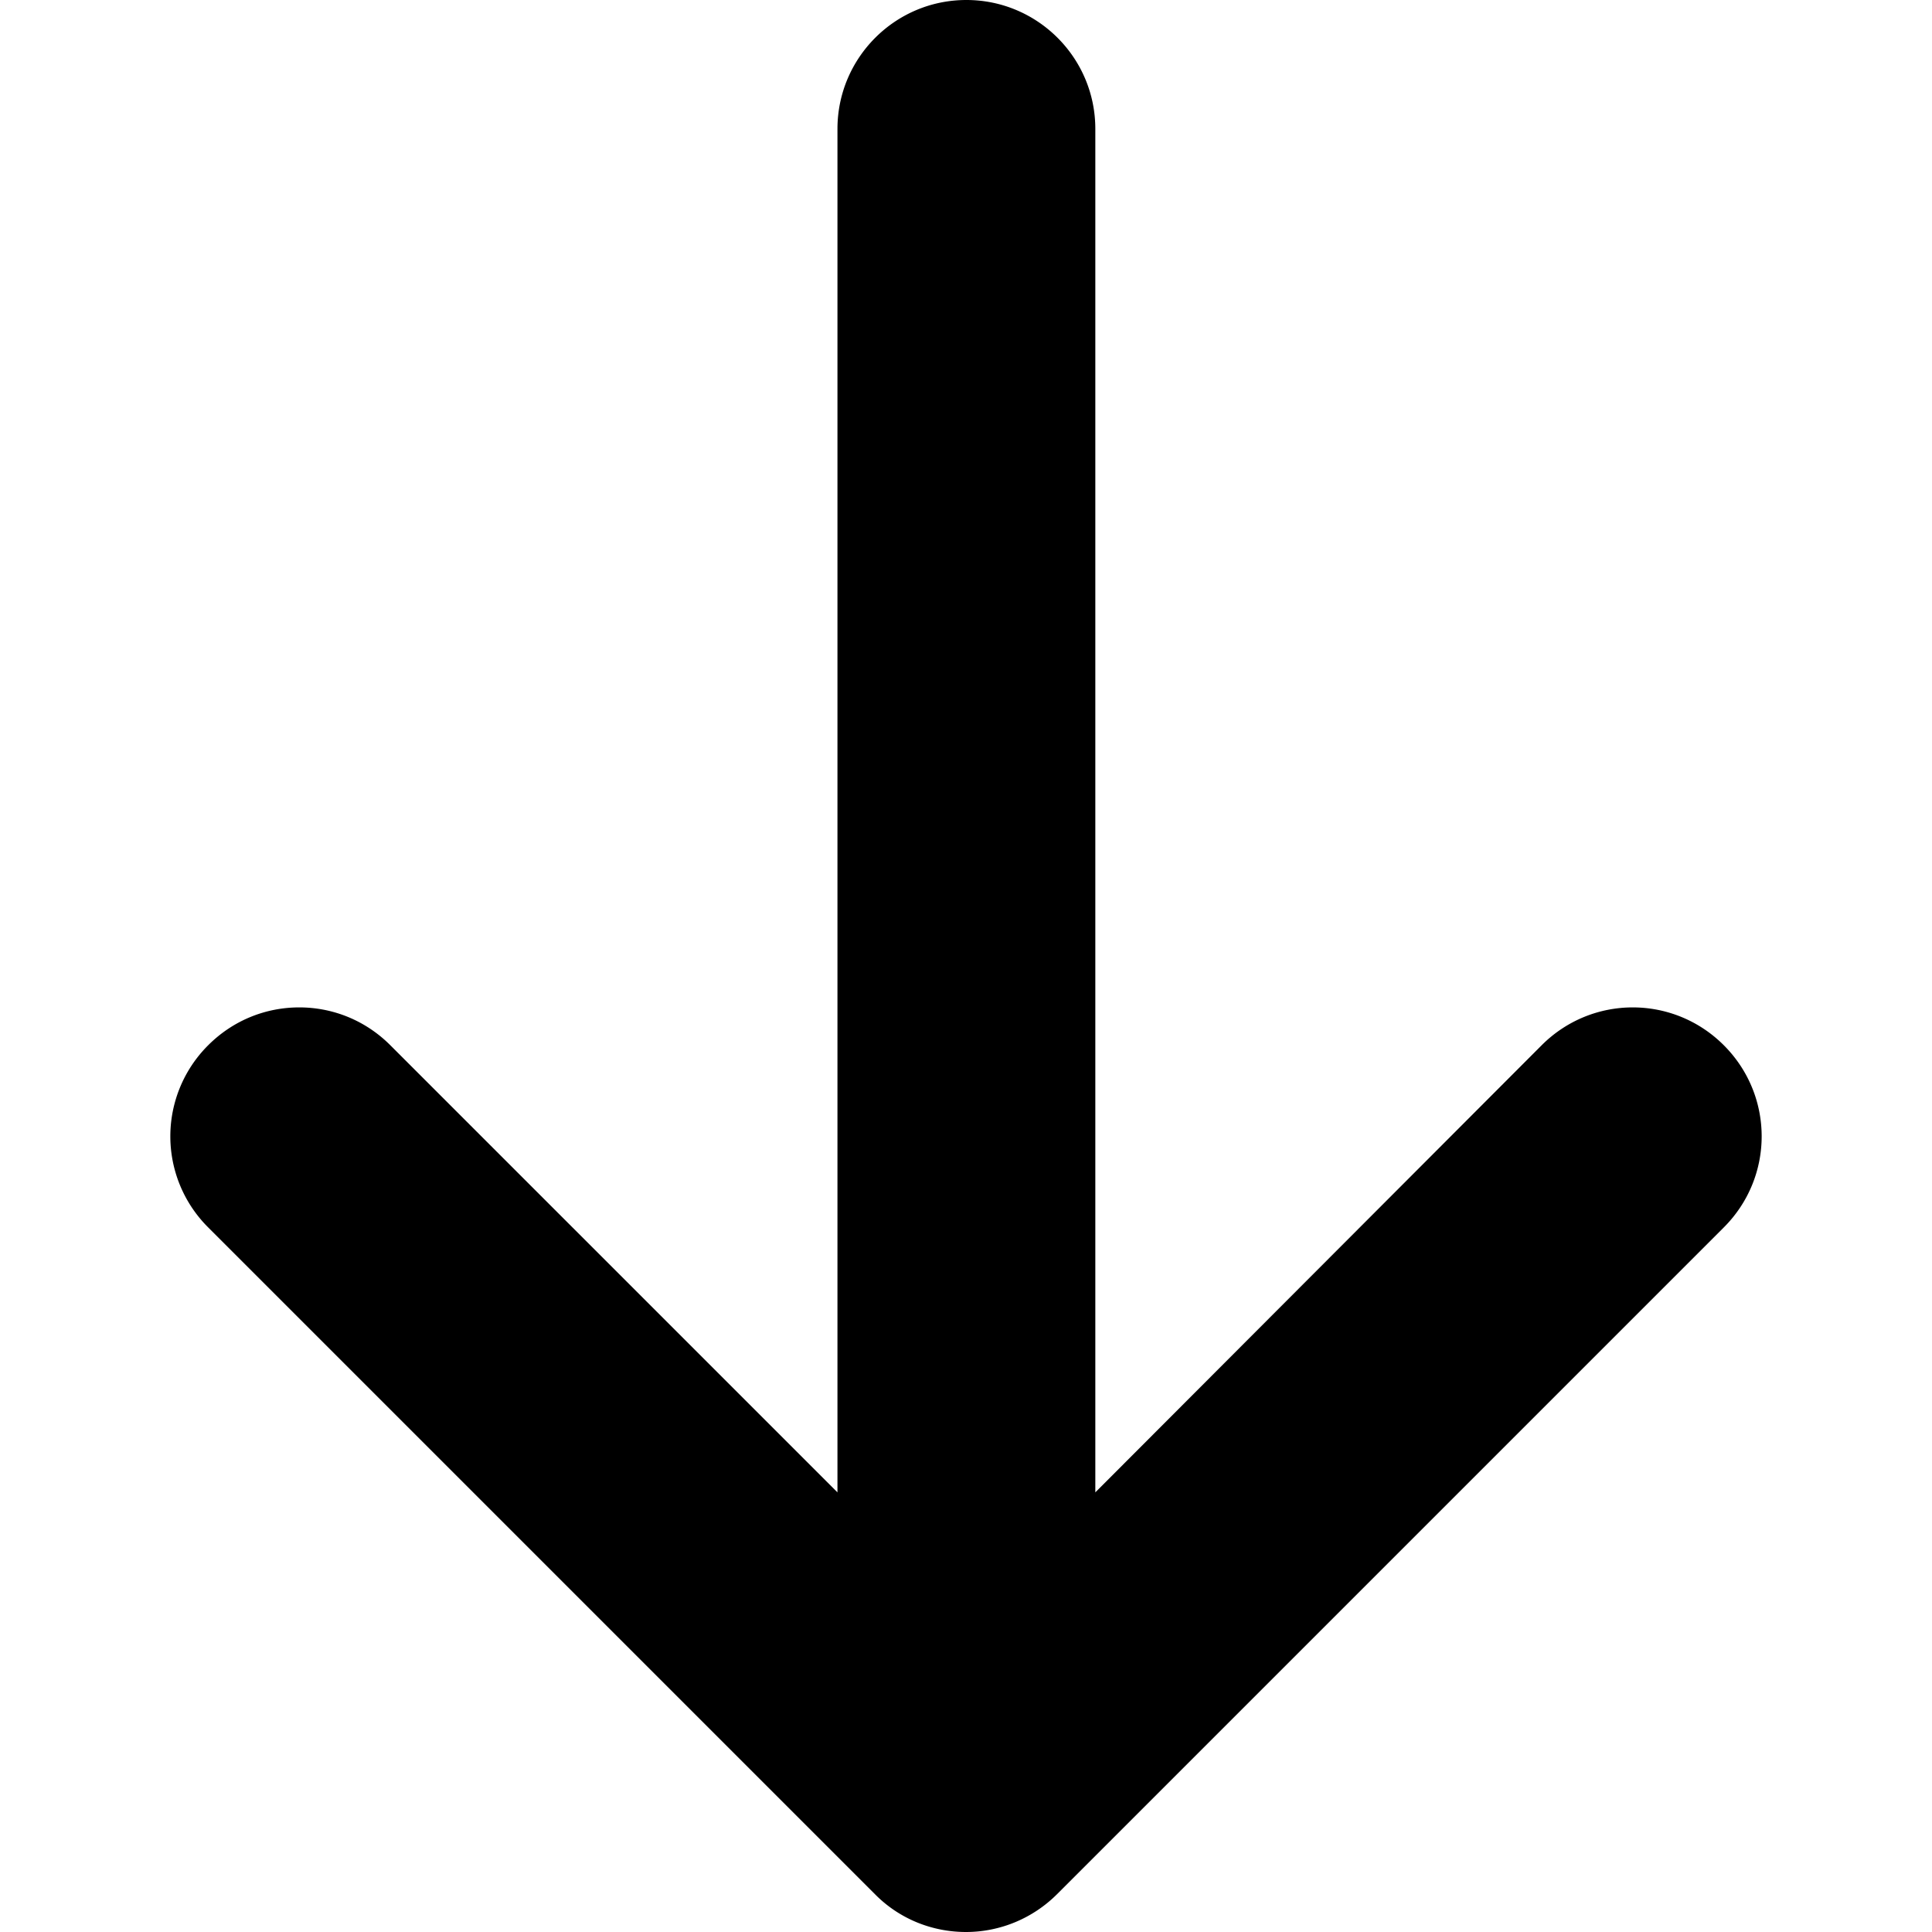
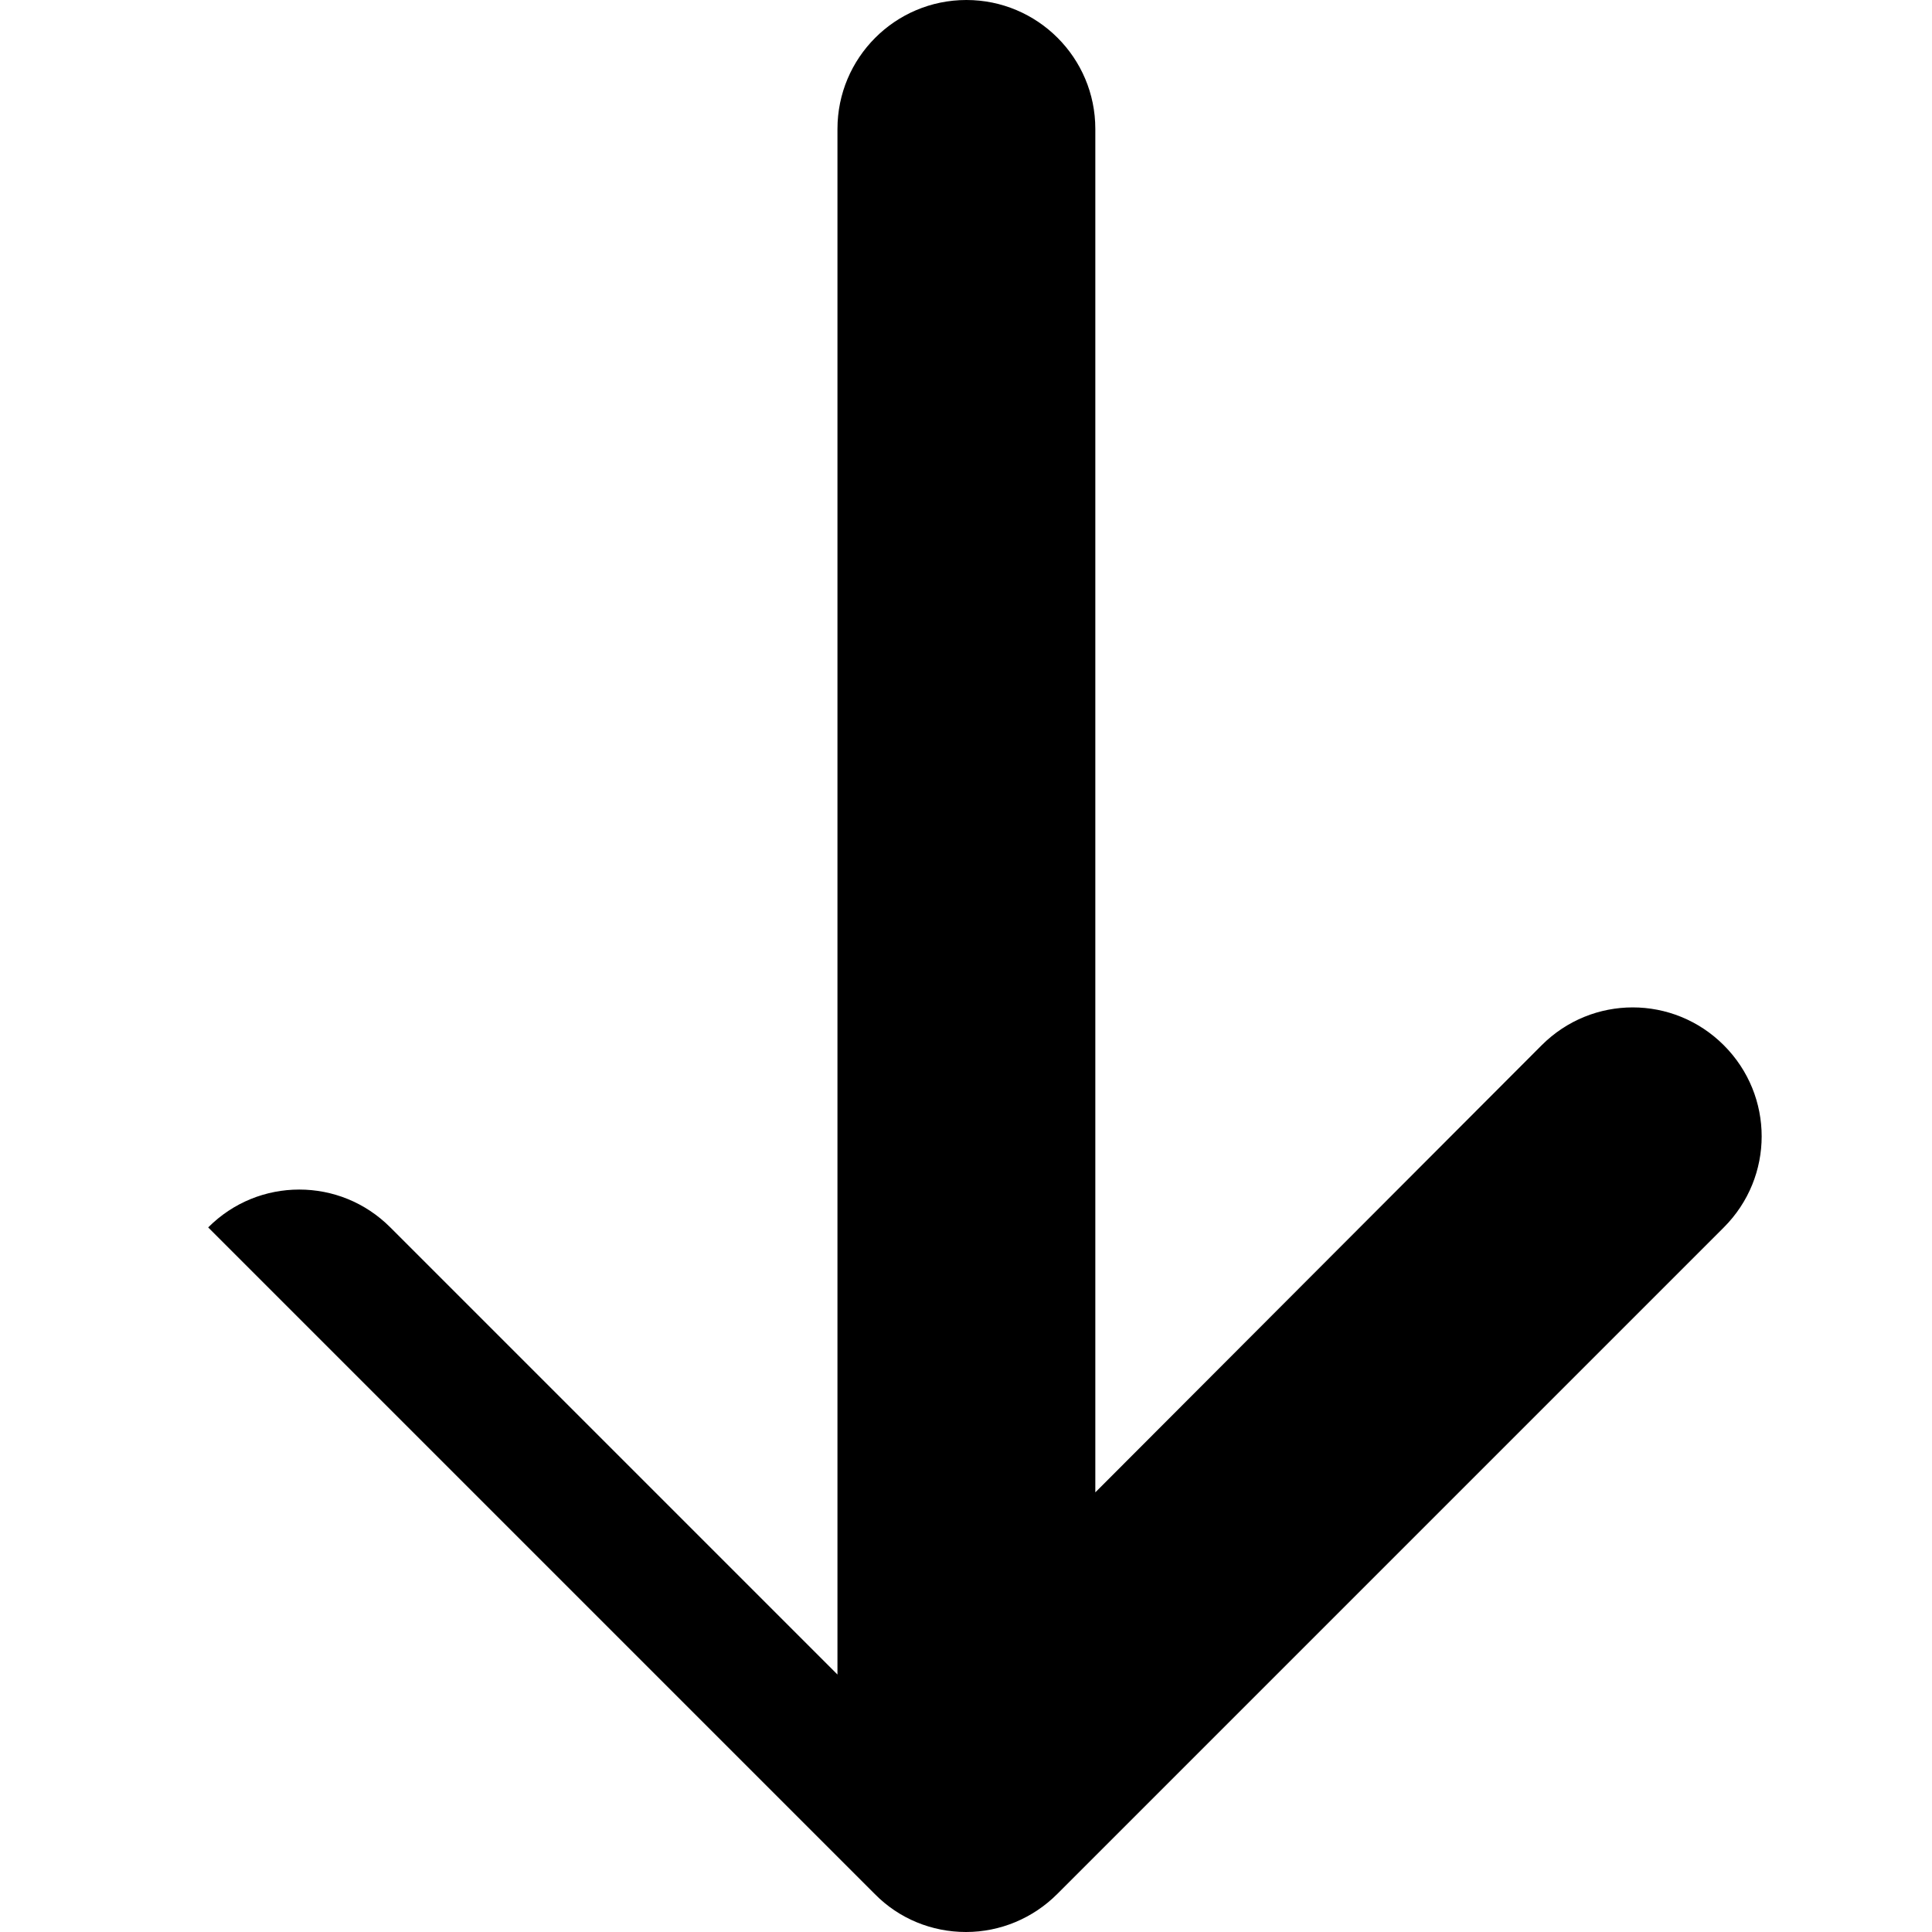
<svg xmlns="http://www.w3.org/2000/svg" viewBox="0 0 490 490" style="enable-background:new 0 0 490 490" xml:space="preserve">
-   <path d="M52.8 311.3a32.592 32.592 0 0 1 0-46.2c6.4-6.4 14.7-9.6 23.1-9.6s16.7 3.2 23.1 9.6l113.4 113.4V32.7c0-18 14.6-32.7 32.7-32.7 18 0 32.7 14.6 32.7 32.7v345.8L391 265.1c12.8-12.8 33.4-12.8 46.2 0 12.8 12.8 12.8 33.4 0 46.2L268.1 480.4c-6.1 6.1-14.4 9.6-23.1 9.6-8.7 0-17-3.4-23.1-9.6L52.8 311.3z" />
+   <path d="M52.8 311.3c6.4-6.4 14.7-9.6 23.1-9.6s16.7 3.2 23.1 9.6l113.4 113.4V32.7c0-18 14.6-32.7 32.7-32.7 18 0 32.7 14.6 32.7 32.7v345.8L391 265.1c12.8-12.8 33.4-12.8 46.2 0 12.8 12.8 12.8 33.4 0 46.2L268.1 480.4c-6.1 6.1-14.4 9.6-23.1 9.6-8.7 0-17-3.4-23.1-9.6L52.8 311.3z" />
</svg>